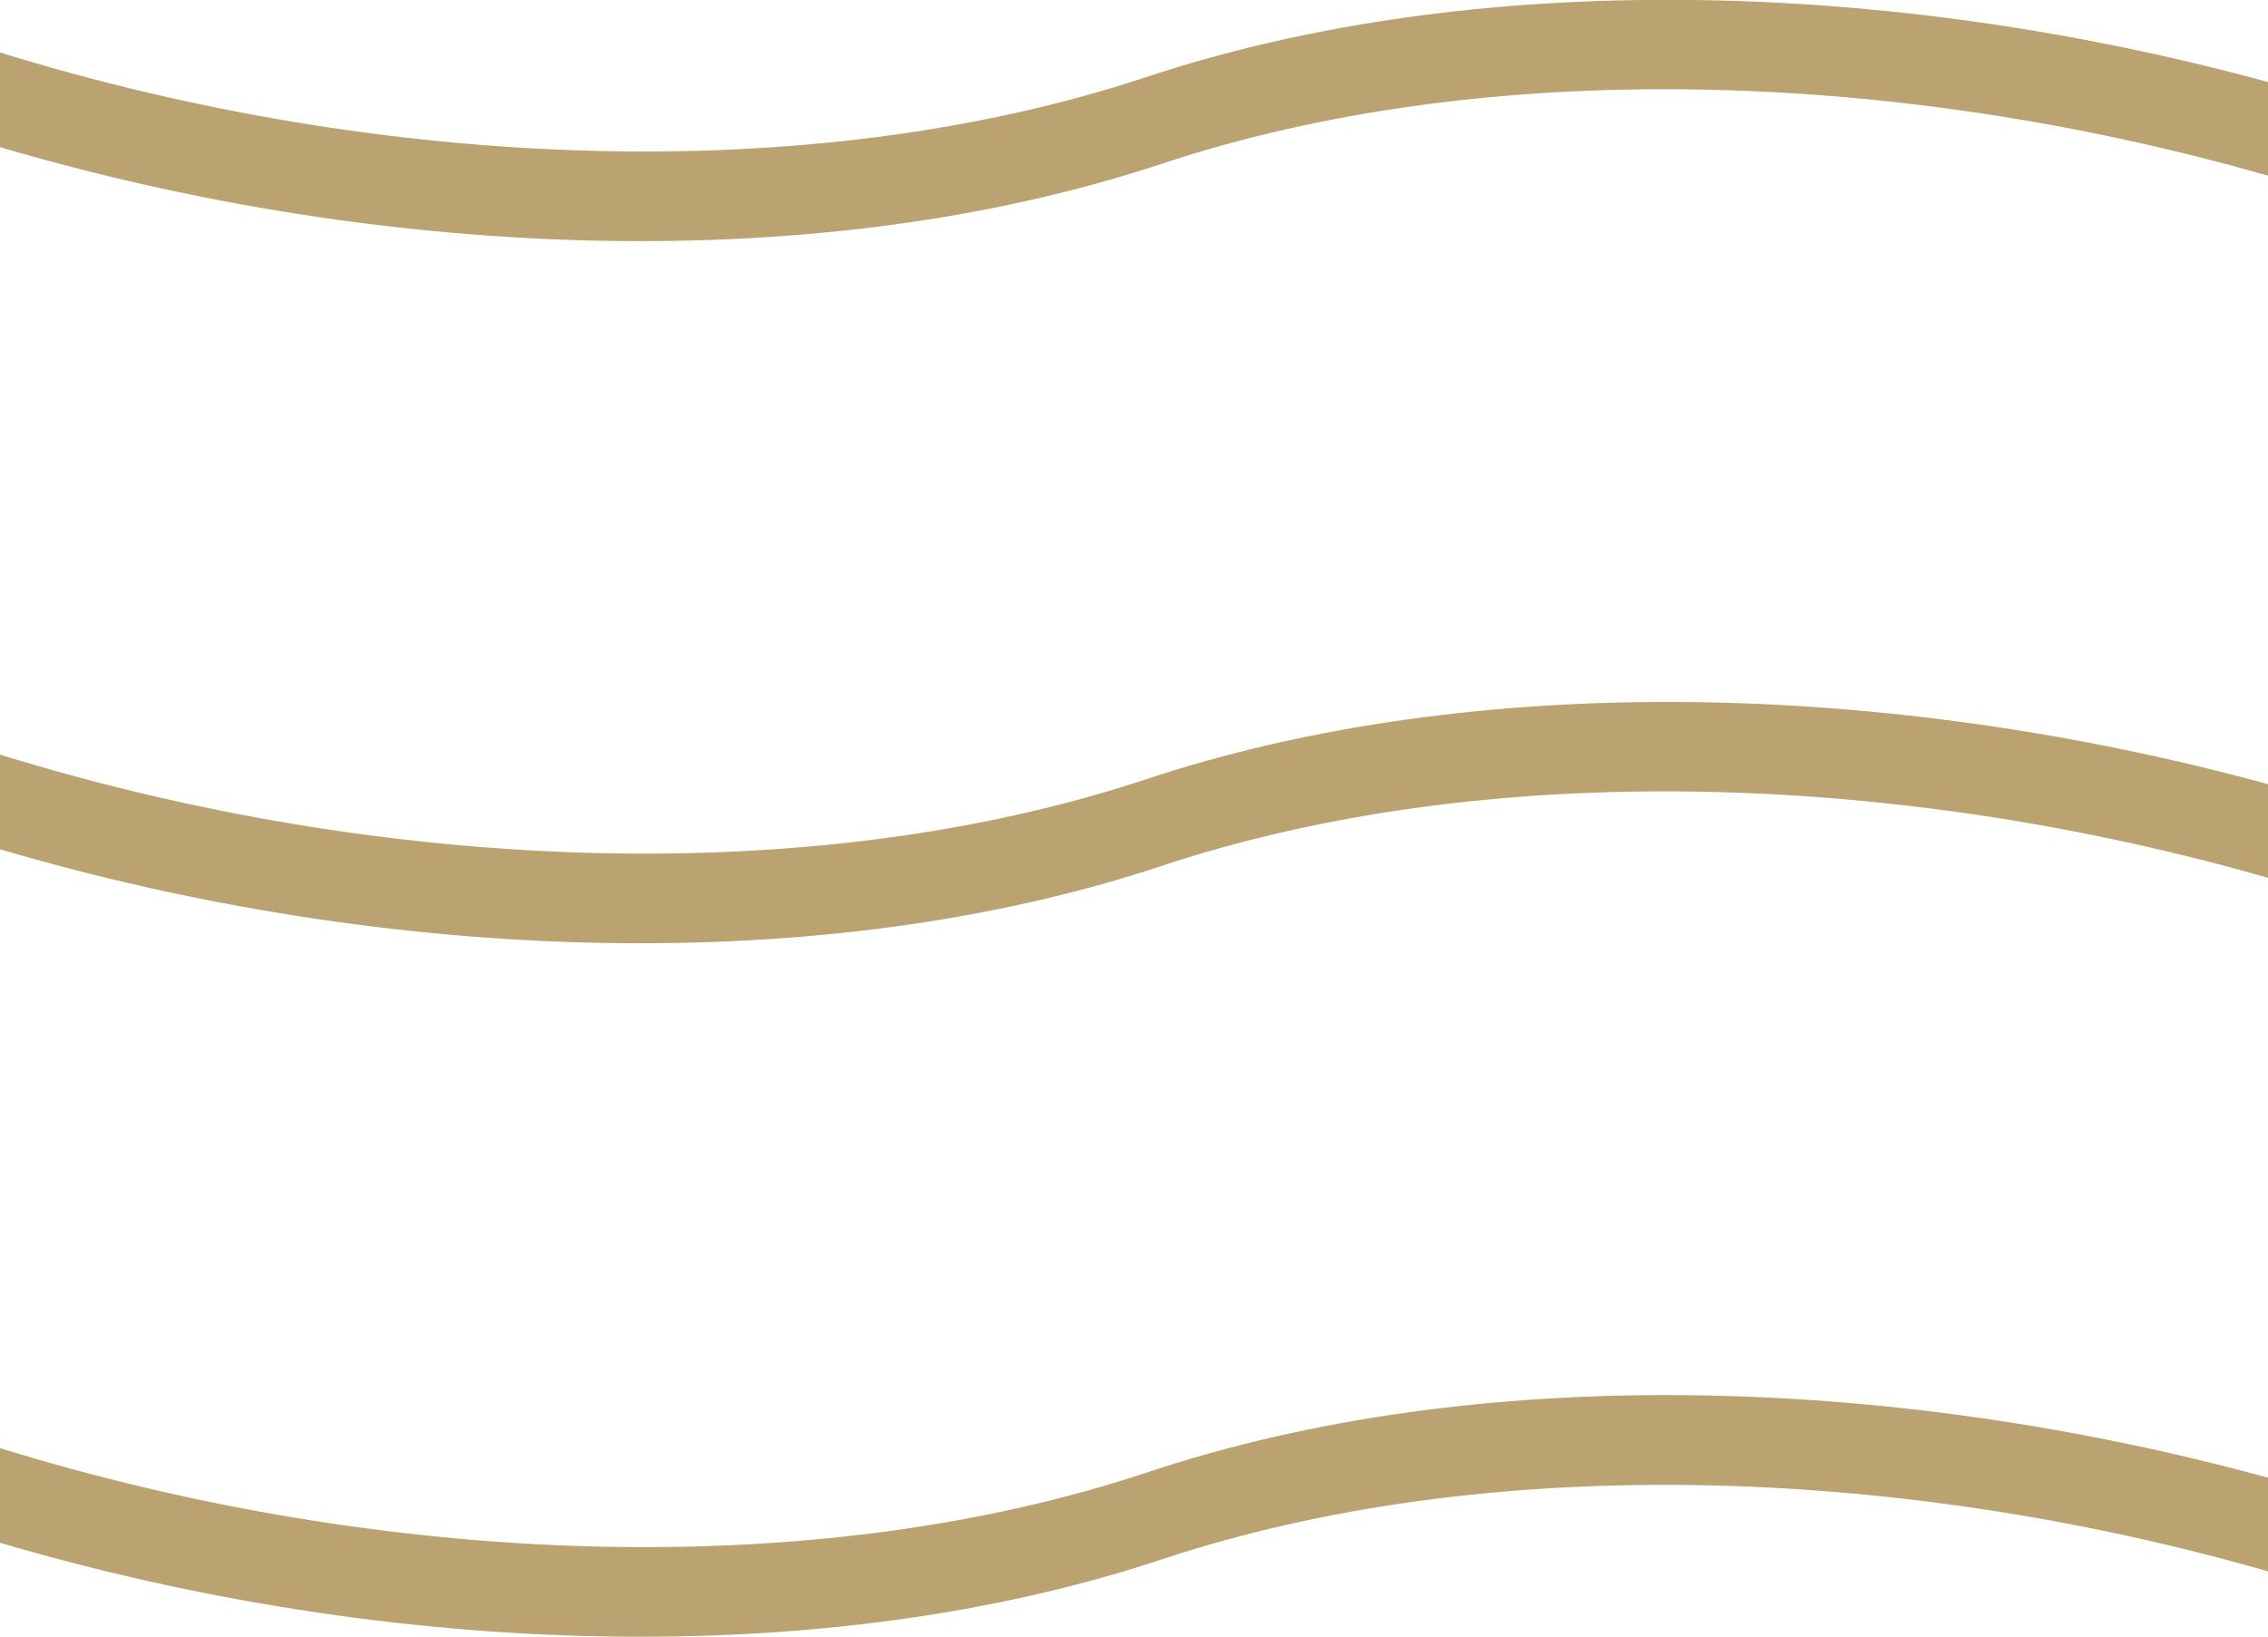
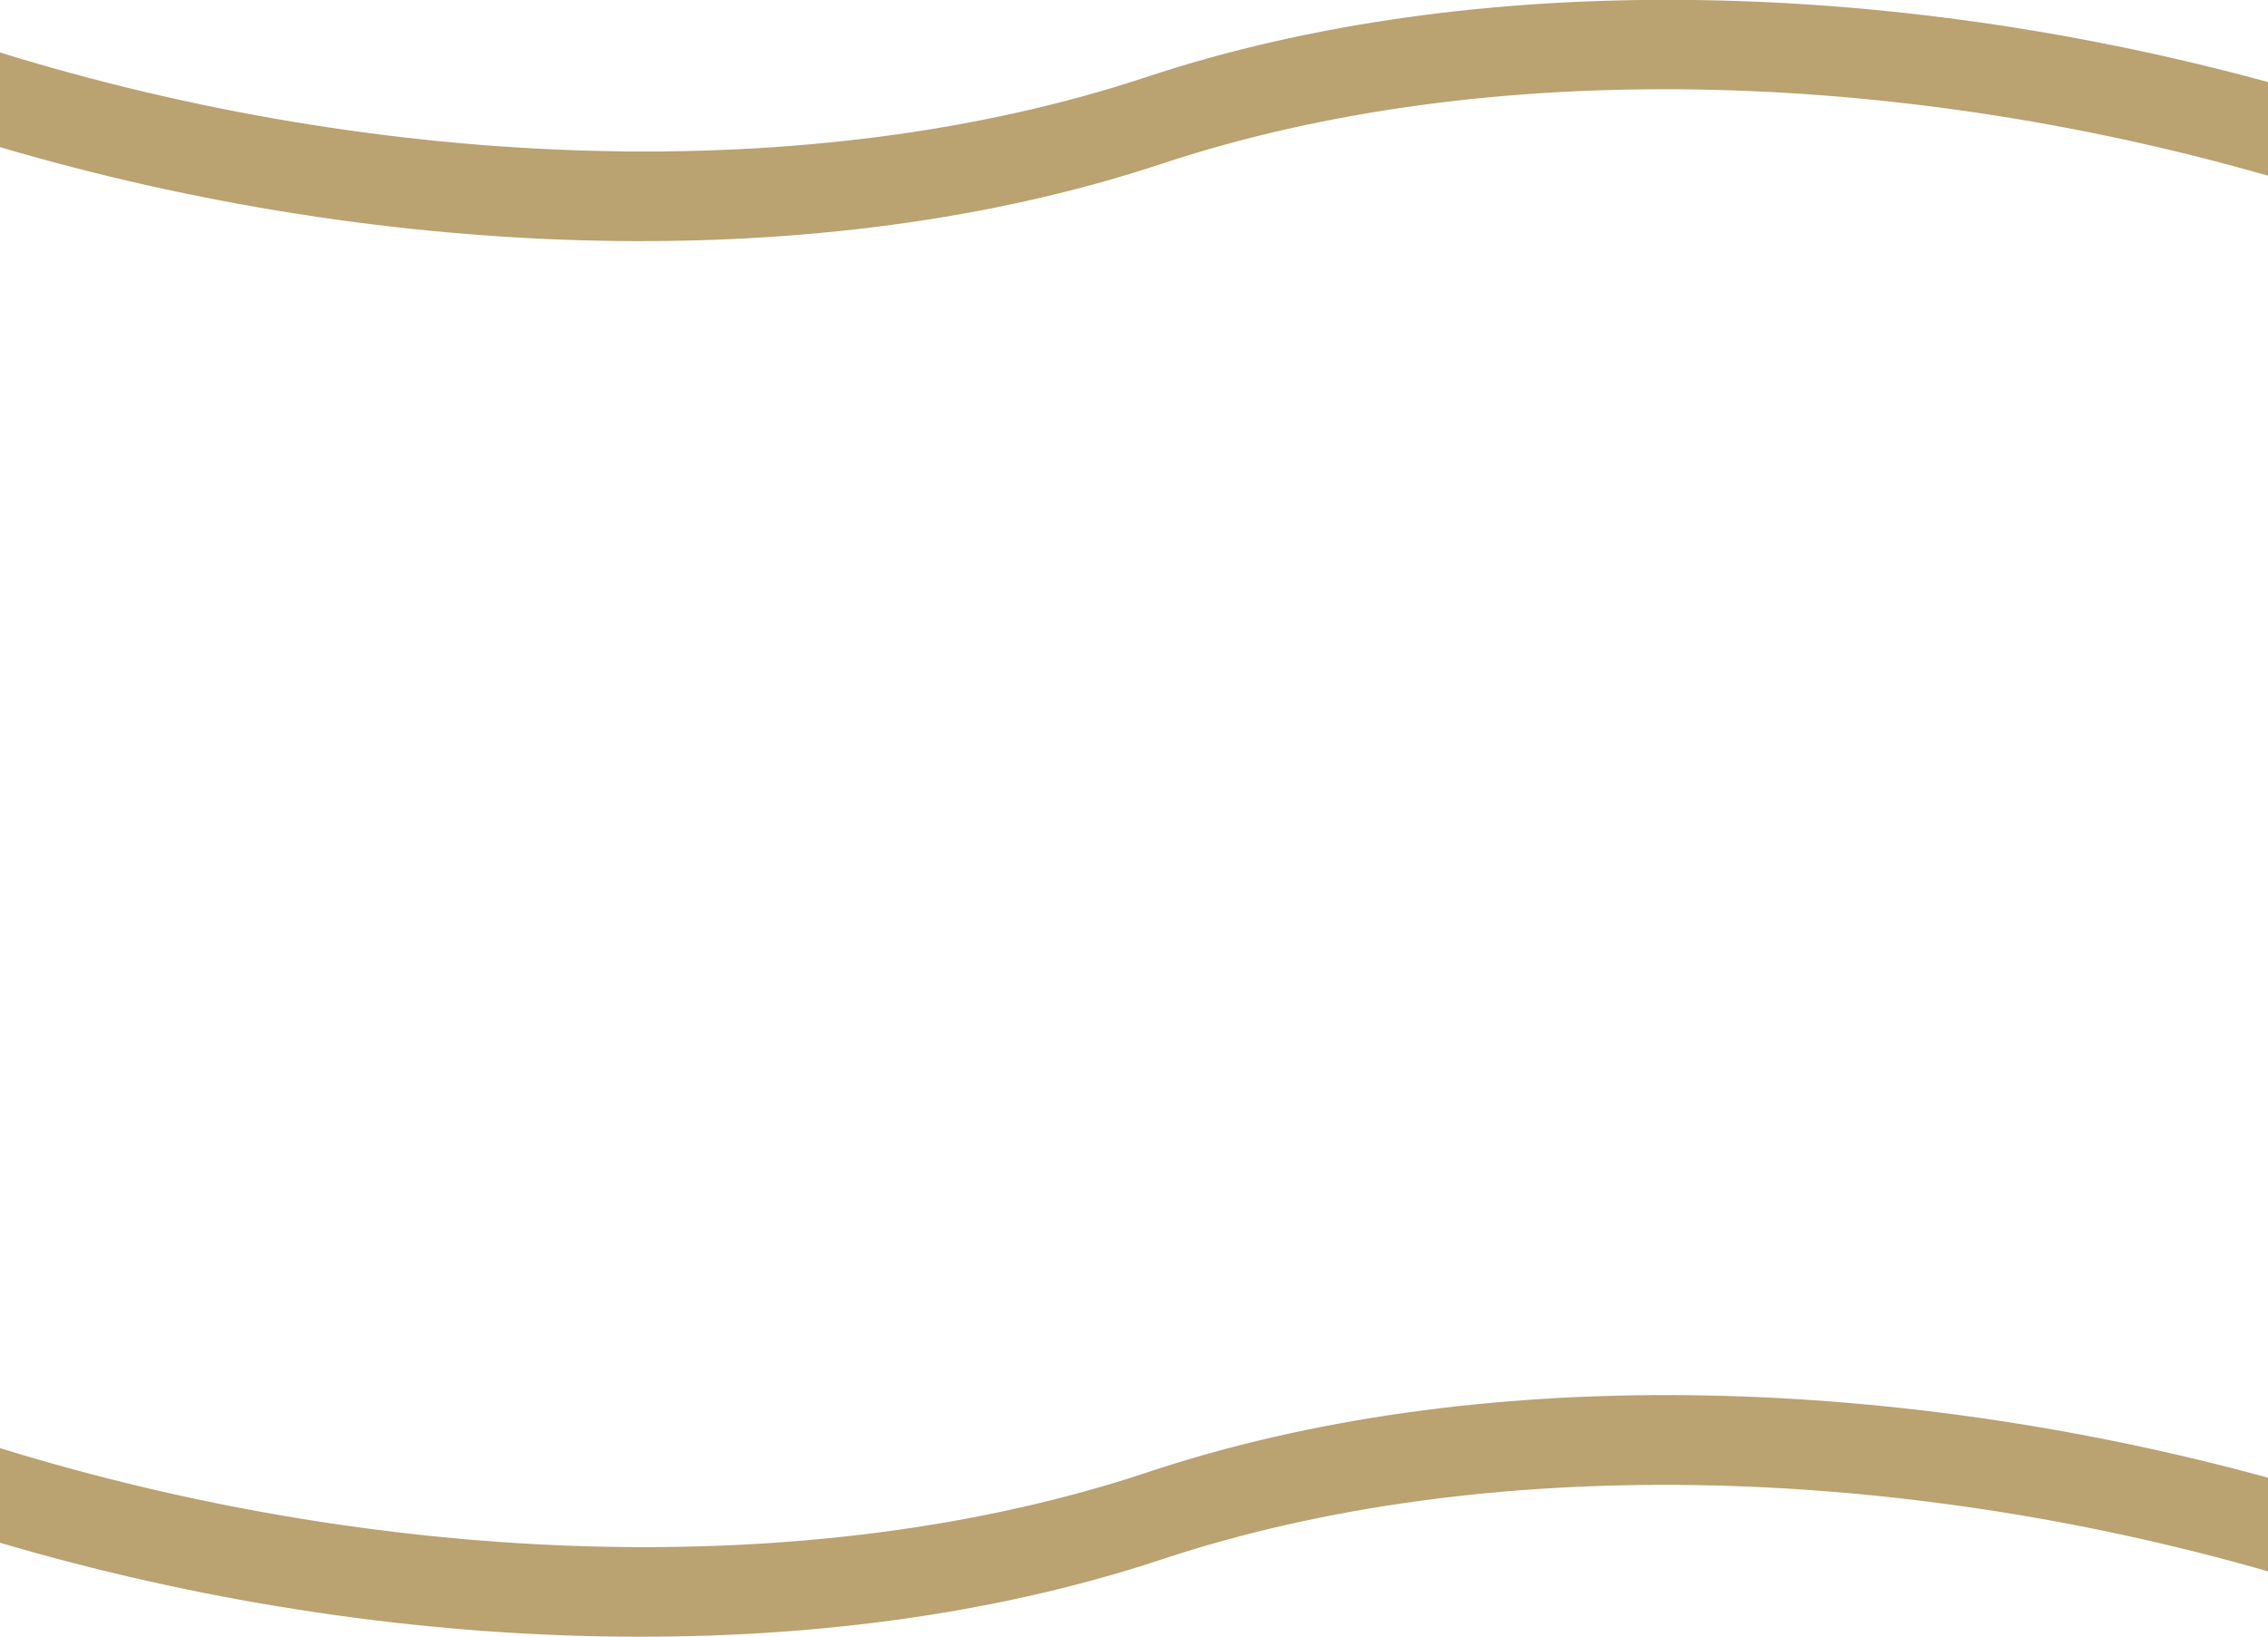
<svg xmlns="http://www.w3.org/2000/svg" id="Слой_1" data-name="Слой 1" viewBox="0 0 92 66.44">
  <defs>
    <style> .cls-1 { fill: #baa271; } </style>
  </defs>
  <title>BURGER</title>
  <g>
    <path class="cls-1" d="M1294.49,1114.83c-13.6,4.51-31,3.79-46.49-1v3.84c15.78,4.65,33.33,5.25,47.11.68,13.13-4.36,29.81-3.85,44.89.48v-3.8C1324.64,1110.83,1307.8,1110.41,1294.49,1114.83Z" transform="translate(-1248 -1111.7)" />
-     <path class="cls-1" d="M1294.49,1143.32c-13.6,4.51-31,3.79-46.49-1v3.84c15.78,4.65,33.33,5.25,47.11.68,13.13-4.36,29.81-3.85,44.89.48v-3.8C1324.64,1139.32,1307.8,1138.9,1294.49,1143.32Z" transform="translate(-1248 -1111.7)" />
    <path class="cls-1" d="M1294.49,1171.46c-13.6,4.51-31,3.79-46.49-1v3.84c15.78,4.65,33.33,5.25,47.11.68,13.13-4.36,29.81-3.85,44.89.48v-3.8C1324.64,1167.46,1307.8,1167,1294.49,1171.46Z" transform="translate(-1248 -1111.7)" />
  </g>
</svg>